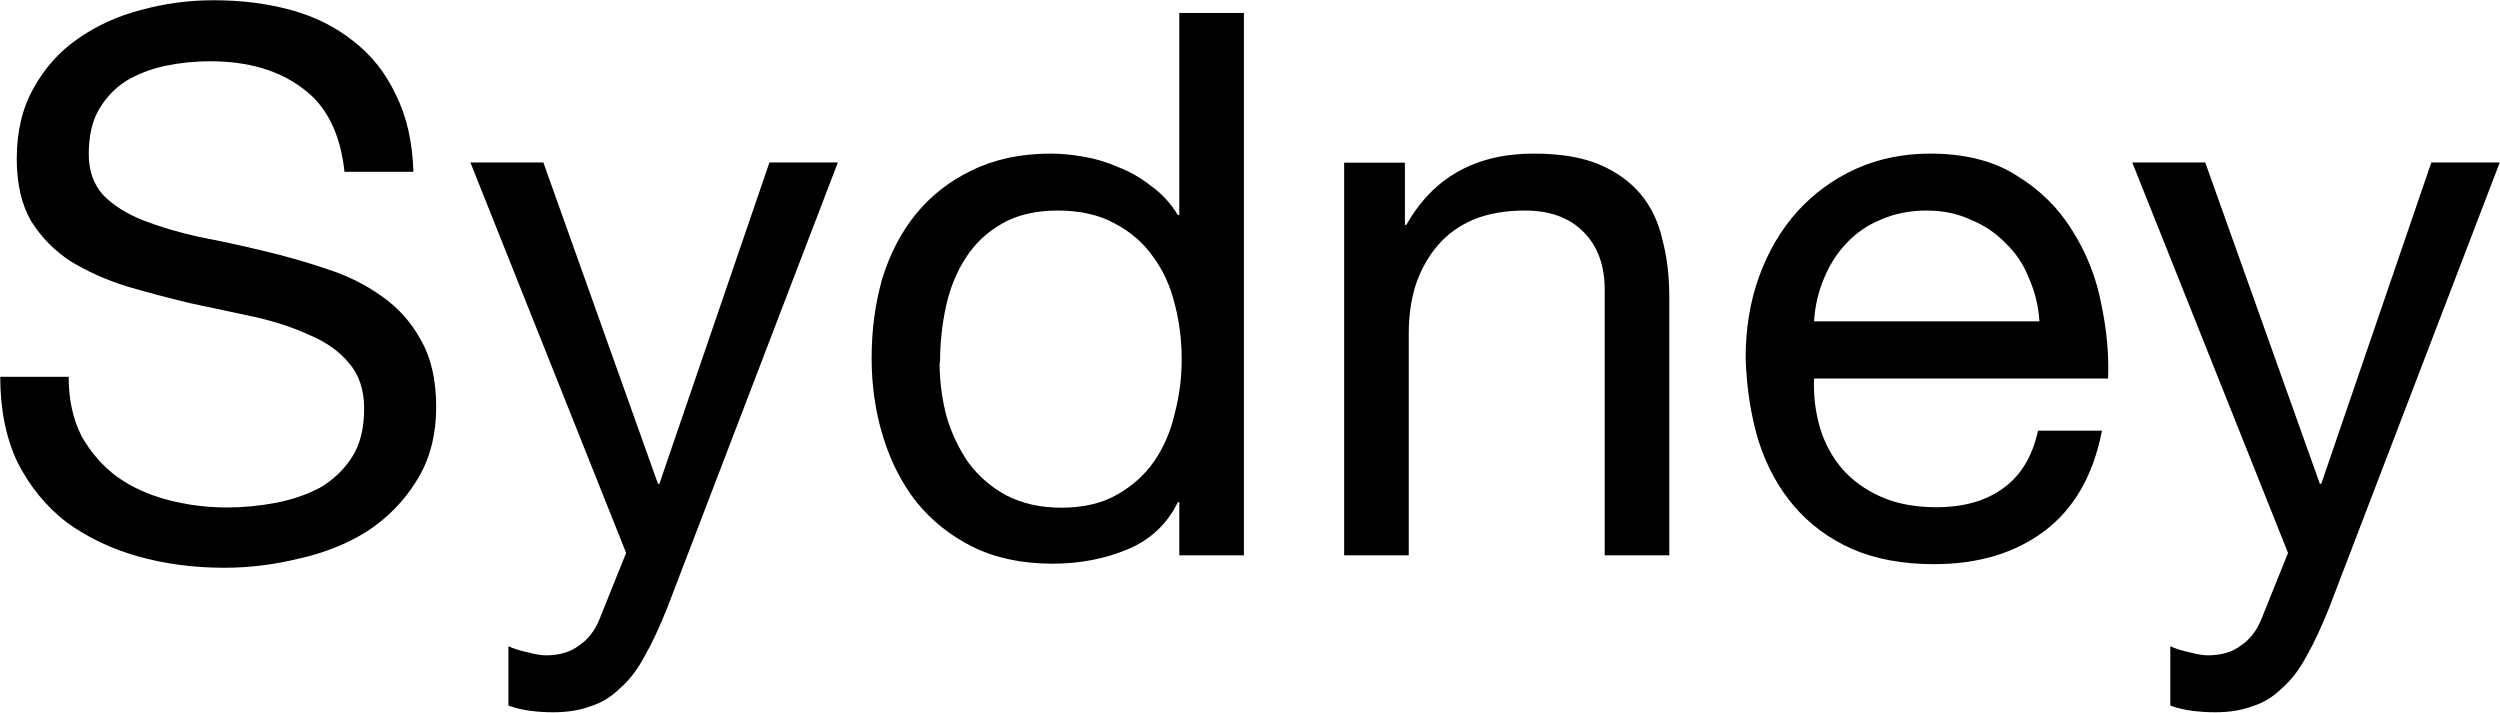
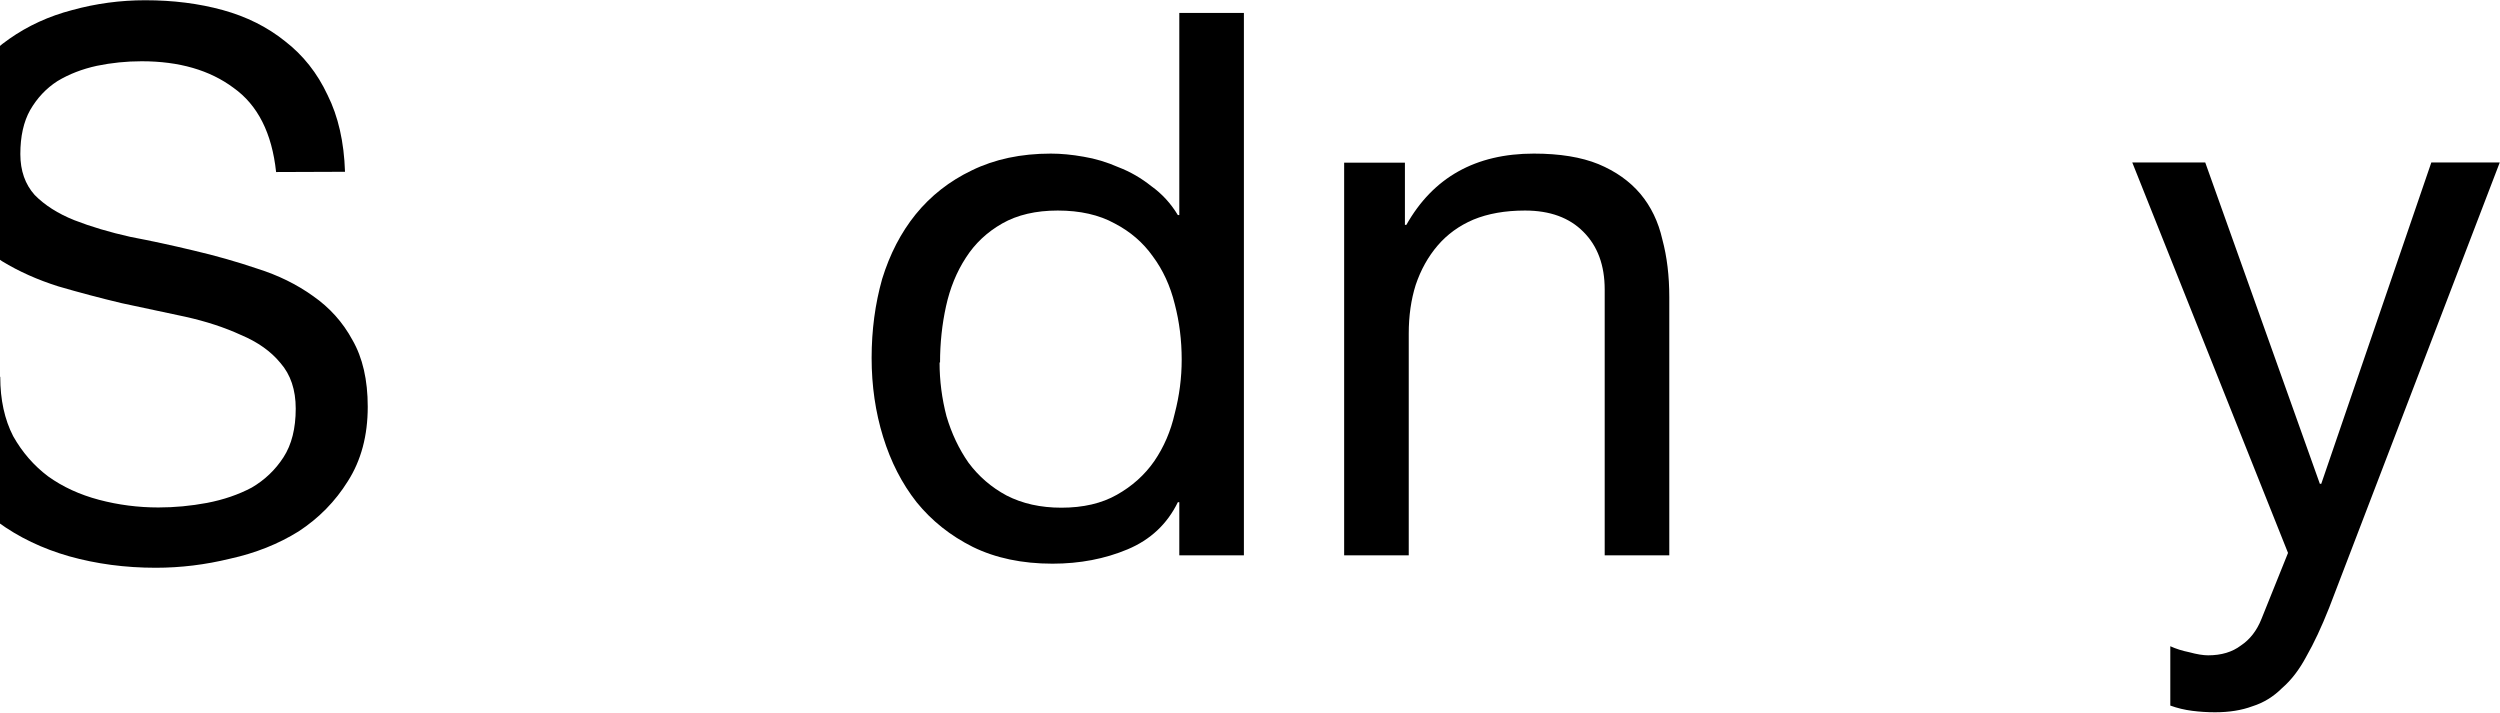
<svg xmlns="http://www.w3.org/2000/svg" width="10.449mm" height="2.978mm" viewBox="0 0 10.449 2.978" version="1.1" id="svg8">
  <defs id="defs2" />
  <g id="layer1" transform="translate(-97.635,-135.551)">
    <g id="text12" style="font-style:normal;font-variant:normal;font-weight:normal;font-stretch:normal;font-size:3.175px;line-height:1.25;font-family:'Helvetica Neue';-inkscape-font-specification:'Helvetica Neue, Normal';font-variant-ligatures:normal;font-variant-caps:normal;font-variant-numeric:normal;font-feature-settings:normal;text-align:start;letter-spacing:0px;word-spacing:0px;writing-mode:lr-tb;text-anchor:start;fill:#000000;fill-opacity:1;stroke:none;stroke-width:0.265">
-       <path id="path10" style="font-style:normal;font-variant:normal;font-weight:normal;font-stretch:normal;font-size:3.175px;font-family:'Helvetica Neue';-inkscape-font-specification:'Helvetica Neue, Normal';font-variant-ligatures:normal;font-variant-caps:normal;font-variant-numeric:normal;font-feature-settings:normal;text-align:start;writing-mode:lr-tb;text-anchor:start;stroke-width:0.265" d="m 99.077,136.269 h 0.286 q -0.006,-0.187 -0.073,-0.321 -0.064,-0.137 -0.178,-0.225 -0.111,-0.089 -0.26,-0.13 -0.149,-0.041 -0.324,-0.041 -0.156,0 -0.305,0.041 -0.146,0.038 -0.264,0.121 -0.114,0.079 -0.184,0.206 -0.07,0.124 -0.07,0.295 0,0.156 0.06,0.26 0.064,0.102 0.165,0.168 0.105,0.064 0.235,0.105 0.13,0.038 0.264,0.07 0.137,0.029 0.267,0.057 0.13,0.029 0.232,0.076 0.105,0.044 0.165,0.117 0.064,0.073 0.064,0.191 0,0.124 -0.051,0.203 -0.051,0.079 -0.133,0.127 -0.083,0.044 -0.187,0.064 -0.102,0.019 -0.203,0.019 -0.127,0 -0.248,-0.032 -0.121,-0.032 -0.213,-0.098 -0.089,-0.067 -0.146,-0.168 -0.054,-0.105 -0.054,-0.248 h -0.286 q 0,0.206 0.073,0.359 0.076,0.149 0.203,0.248 0.13,0.095 0.298,0.143 0.171,0.048 0.362,0.048 0.156,0 0.311,-0.038 0.159,-0.035 0.286,-0.114 0.127,-0.083 0.206,-0.21 0.083,-0.13 0.083,-0.311 0,-0.168 -0.064,-0.279 -0.06,-0.111 -0.165,-0.184 -0.102,-0.073 -0.232,-0.114 -0.13,-0.044 -0.267,-0.076 -0.133,-0.032 -0.264,-0.057 -0.13,-0.029 -0.235,-0.07 -0.102,-0.041 -0.165,-0.105 -0.06,-0.067 -0.06,-0.171 0,-0.111 0.041,-0.184 0.044,-0.076 0.114,-0.121 0.073,-0.044 0.165,-0.064 0.092,-0.019 0.187,-0.019 0.235,0 0.384,0.111 0.152,0.108 0.178,0.352 z" />
-       <path id="path12" style="font-style:normal;font-variant:normal;font-weight:normal;font-stretch:normal;font-size:3.175px;font-family:'Helvetica Neue';-inkscape-font-specification:'Helvetica Neue, Normal';font-variant-ligatures:normal;font-variant-caps:normal;font-variant-numeric:normal;font-feature-settings:normal;text-align:start;writing-mode:lr-tb;text-anchor:start;stroke-width:0.265" d="m 100.424,138.091 q -0.048,0.121 -0.095,0.203 -0.044,0.083 -0.102,0.133 -0.054,0.054 -0.124,0.076 -0.067,0.025 -0.156,0.025 -0.048,0 -0.095,-0.006 -0.048,-0.006 -0.092,-0.022 v -0.248 q 0.035,0.016 0.079,0.025 0.048,0.013 0.079,0.013 0.083,0 0.137,-0.041 0.057,-0.038 0.086,-0.111 l 0.111,-0.276 -0.651,-1.632 h 0.305 l 0.479,1.343 h 0.006 l 0.46,-1.343 h 0.286 z" />
+       <path id="path10" style="font-style:normal;font-variant:normal;font-weight:normal;font-stretch:normal;font-size:3.175px;font-family:'Helvetica Neue';-inkscape-font-specification:'Helvetica Neue, Normal';font-variant-ligatures:normal;font-variant-caps:normal;font-variant-numeric:normal;font-feature-settings:normal;text-align:start;writing-mode:lr-tb;text-anchor:start;stroke-width:0.265" d="m 99.077,136.269 q -0.006,-0.187 -0.073,-0.321 -0.064,-0.137 -0.178,-0.225 -0.111,-0.089 -0.26,-0.13 -0.149,-0.041 -0.324,-0.041 -0.156,0 -0.305,0.041 -0.146,0.038 -0.264,0.121 -0.114,0.079 -0.184,0.206 -0.07,0.124 -0.07,0.295 0,0.156 0.06,0.26 0.064,0.102 0.165,0.168 0.105,0.064 0.235,0.105 0.13,0.038 0.264,0.07 0.137,0.029 0.267,0.057 0.13,0.029 0.232,0.076 0.105,0.044 0.165,0.117 0.064,0.073 0.064,0.191 0,0.124 -0.051,0.203 -0.051,0.079 -0.133,0.127 -0.083,0.044 -0.187,0.064 -0.102,0.019 -0.203,0.019 -0.127,0 -0.248,-0.032 -0.121,-0.032 -0.213,-0.098 -0.089,-0.067 -0.146,-0.168 -0.054,-0.105 -0.054,-0.248 h -0.286 q 0,0.206 0.073,0.359 0.076,0.149 0.203,0.248 0.13,0.095 0.298,0.143 0.171,0.048 0.362,0.048 0.156,0 0.311,-0.038 0.159,-0.035 0.286,-0.114 0.127,-0.083 0.206,-0.21 0.083,-0.13 0.083,-0.311 0,-0.168 -0.064,-0.279 -0.06,-0.111 -0.165,-0.184 -0.102,-0.073 -0.232,-0.114 -0.13,-0.044 -0.267,-0.076 -0.133,-0.032 -0.264,-0.057 -0.13,-0.029 -0.235,-0.07 -0.102,-0.041 -0.165,-0.105 -0.06,-0.067 -0.06,-0.171 0,-0.111 0.041,-0.184 0.044,-0.076 0.114,-0.121 0.073,-0.044 0.165,-0.064 0.092,-0.019 0.187,-0.019 0.235,0 0.384,0.111 0.152,0.108 0.178,0.352 z" />
      <path id="path14" style="font-style:normal;font-variant:normal;font-weight:normal;font-stretch:normal;font-size:3.175px;font-family:'Helvetica Neue';-inkscape-font-specification:'Helvetica Neue, Normal';font-variant-ligatures:normal;font-variant-caps:normal;font-variant-numeric:normal;font-feature-settings:normal;text-align:start;writing-mode:lr-tb;text-anchor:start;stroke-width:0.265" d="m 101.564,137.066 q 0,-0.121 0.025,-0.235 0.025,-0.114 0.083,-0.203 0.057,-0.089 0.152,-0.143 0.095,-0.054 0.232,-0.054 0.14,0 0.238,0.054 0.098,0.051 0.159,0.137 0.064,0.086 0.092,0.2 0.029,0.111 0.029,0.232 0,0.114 -0.029,0.225 -0.025,0.111 -0.086,0.2 -0.06,0.086 -0.156,0.14 -0.095,0.054 -0.232,0.054 -0.13,0 -0.229,-0.051 -0.095,-0.051 -0.159,-0.137 -0.06,-0.086 -0.092,-0.194 -0.029,-0.111 -0.029,-0.225 z m 1.27,0.806 v -2.267 h -0.27 v 0.845 h -0.006 q -0.044,-0.073 -0.111,-0.121 -0.064,-0.051 -0.137,-0.079 -0.073,-0.032 -0.146,-0.044 -0.073,-0.013 -0.137,-0.013 -0.187,0 -0.33,0.07 -0.14,0.067 -0.235,0.184 -0.092,0.114 -0.14,0.27 -0.044,0.156 -0.044,0.33 0,0.175 0.048,0.33 0.048,0.156 0.14,0.273 0.095,0.117 0.235,0.187 0.143,0.07 0.333,0.07 0.171,0 0.314,-0.06 0.143,-0.06 0.21,-0.197 h 0.006 v 0.222 z" />
      <path id="path16" style="font-style:normal;font-variant:normal;font-weight:normal;font-stretch:normal;font-size:3.175px;font-family:'Helvetica Neue';-inkscape-font-specification:'Helvetica Neue, Normal';font-variant-ligatures:normal;font-variant-caps:normal;font-variant-numeric:normal;font-feature-settings:normal;text-align:start;writing-mode:lr-tb;text-anchor:start;stroke-width:0.265" d="m 103.253,136.231 v 1.641 h 0.27 v -0.927 q 0,-0.111 0.029,-0.203 0.032,-0.095 0.092,-0.165 0.06,-0.07 0.149,-0.108 0.092,-0.038 0.216,-0.038 0.156,0 0.244,0.089 0.089,0.089 0.089,0.241 v 1.111 h 0.27 v -1.079 q 0,-0.133 -0.029,-0.241 -0.025,-0.111 -0.092,-0.191 -0.067,-0.079 -0.175,-0.124 -0.108,-0.044 -0.27,-0.044 -0.365,0 -0.533,0.298 h -0.006 v -0.26 z" />
-       <path id="path18" style="font-style:normal;font-variant:normal;font-weight:normal;font-stretch:normal;font-size:3.175px;font-family:'Helvetica Neue';-inkscape-font-specification:'Helvetica Neue, Normal';font-variant-ligatures:normal;font-variant-caps:normal;font-variant-numeric:normal;font-feature-settings:normal;text-align:start;writing-mode:lr-tb;text-anchor:start;stroke-width:0.265" d="m 106.16,136.894 h -0.943 q 0.006,-0.095 0.041,-0.178 0.035,-0.086 0.095,-0.149 0.06,-0.064 0.143,-0.098 0.086,-0.038 0.191,-0.038 0.102,0 0.184,0.038 0.086,0.035 0.146,0.098 0.064,0.06 0.098,0.146 0.038,0.086 0.044,0.181 z m 0.26,0.457 h -0.267 q -0.035,0.162 -0.146,0.241 -0.108,0.079 -0.279,0.079 -0.133,0 -0.232,-0.044 -0.098,-0.044 -0.162,-0.117 -0.064,-0.076 -0.092,-0.171 -0.029,-0.098 -0.025,-0.206 h 1.229 q 0.006,-0.149 -0.029,-0.314 -0.032,-0.165 -0.121,-0.305 -0.086,-0.14 -0.232,-0.229 -0.143,-0.092 -0.362,-0.092 -0.168,0 -0.311,0.064 -0.14,0.064 -0.244,0.178 -0.102,0.114 -0.159,0.27 -0.057,0.156 -0.057,0.343 0.006,0.187 0.054,0.346 0.051,0.159 0.149,0.273 0.098,0.114 0.241,0.178 0.146,0.064 0.343,0.064 0.279,0 0.464,-0.14 0.184,-0.14 0.238,-0.416 z" />
      <path id="path20" style="font-style:normal;font-variant:normal;font-weight:normal;font-stretch:normal;font-size:3.175px;font-family:'Helvetica Neue';-inkscape-font-specification:'Helvetica Neue, Normal';font-variant-ligatures:normal;font-variant-caps:normal;font-variant-numeric:normal;font-feature-settings:normal;text-align:start;writing-mode:lr-tb;text-anchor:start;stroke-width:0.265" d="m 107.37,138.091 q -0.048,0.121 -0.095,0.203 -0.044,0.083 -0.102,0.133 -0.054,0.054 -0.124,0.076 -0.067,0.025 -0.156,0.025 -0.048,0 -0.095,-0.006 -0.048,-0.006 -0.092,-0.022 v -0.248 q 0.035,0.016 0.079,0.025 0.048,0.013 0.079,0.013 0.083,0 0.137,-0.041 0.057,-0.038 0.086,-0.111 l 0.111,-0.276 -0.651,-1.632 h 0.305 l 0.479,1.343 h 0.006 l 0.46,-1.343 h 0.286 z" />
    </g>
  </g>
</svg>